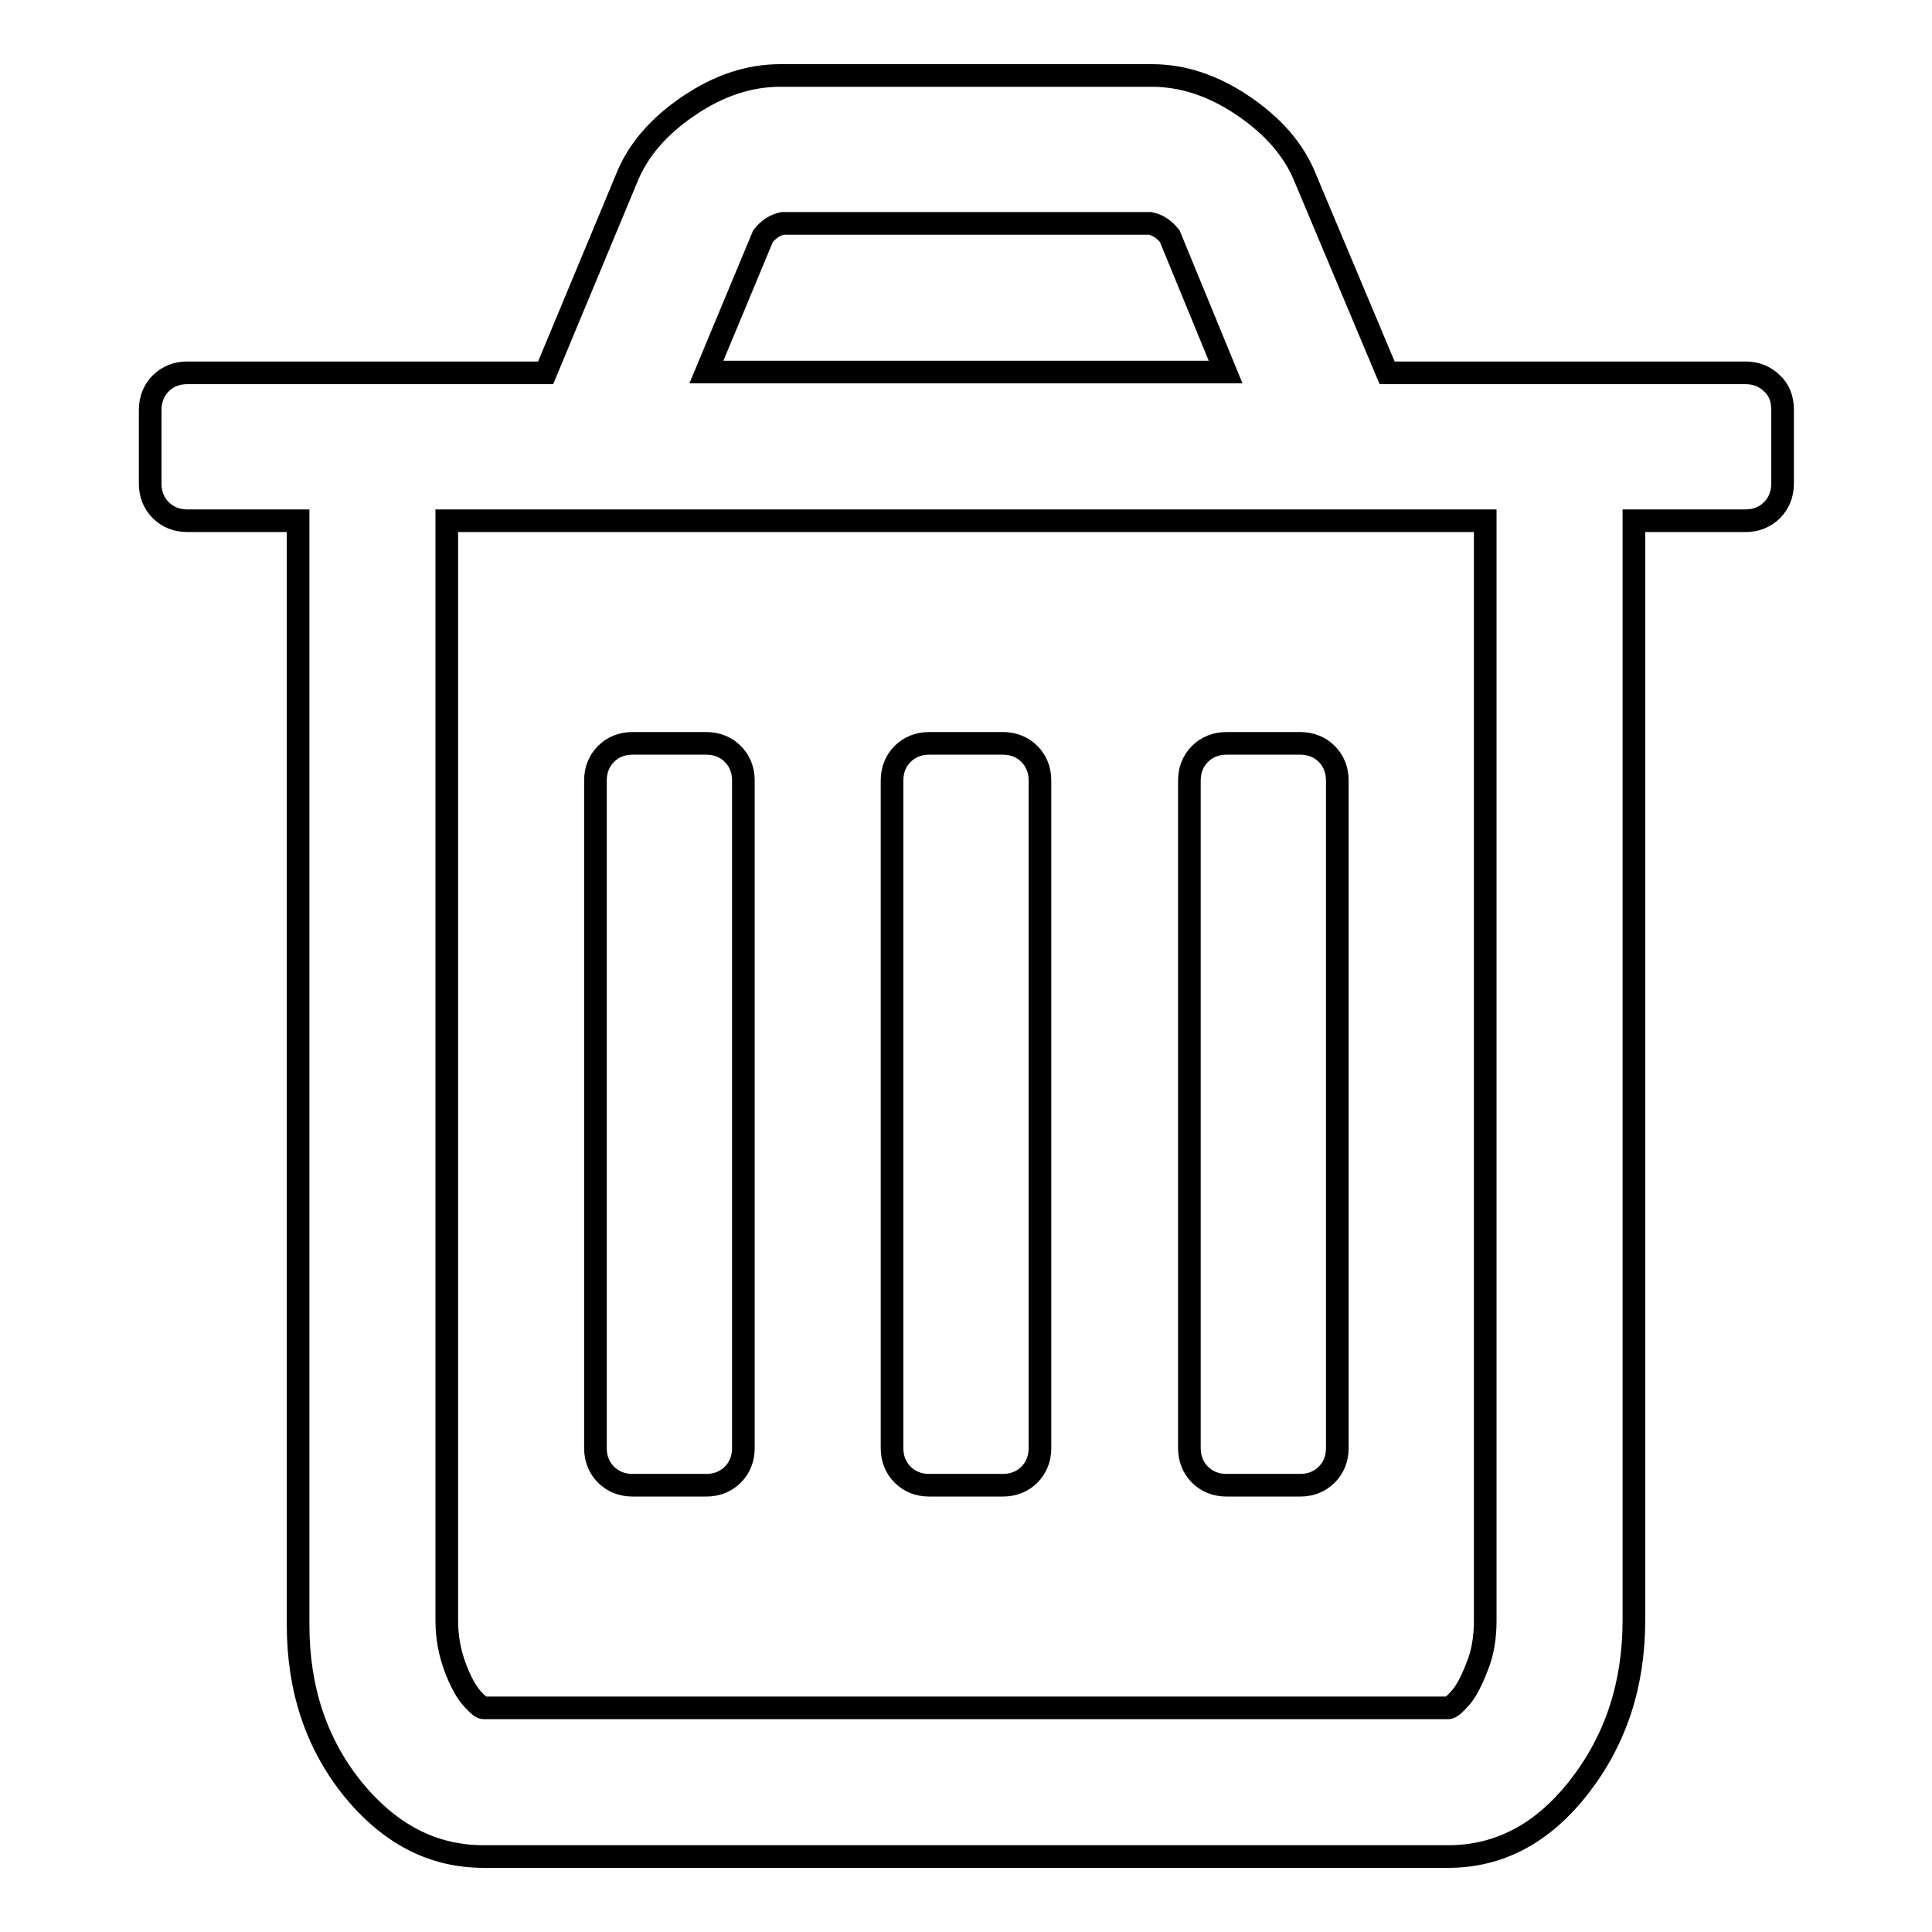
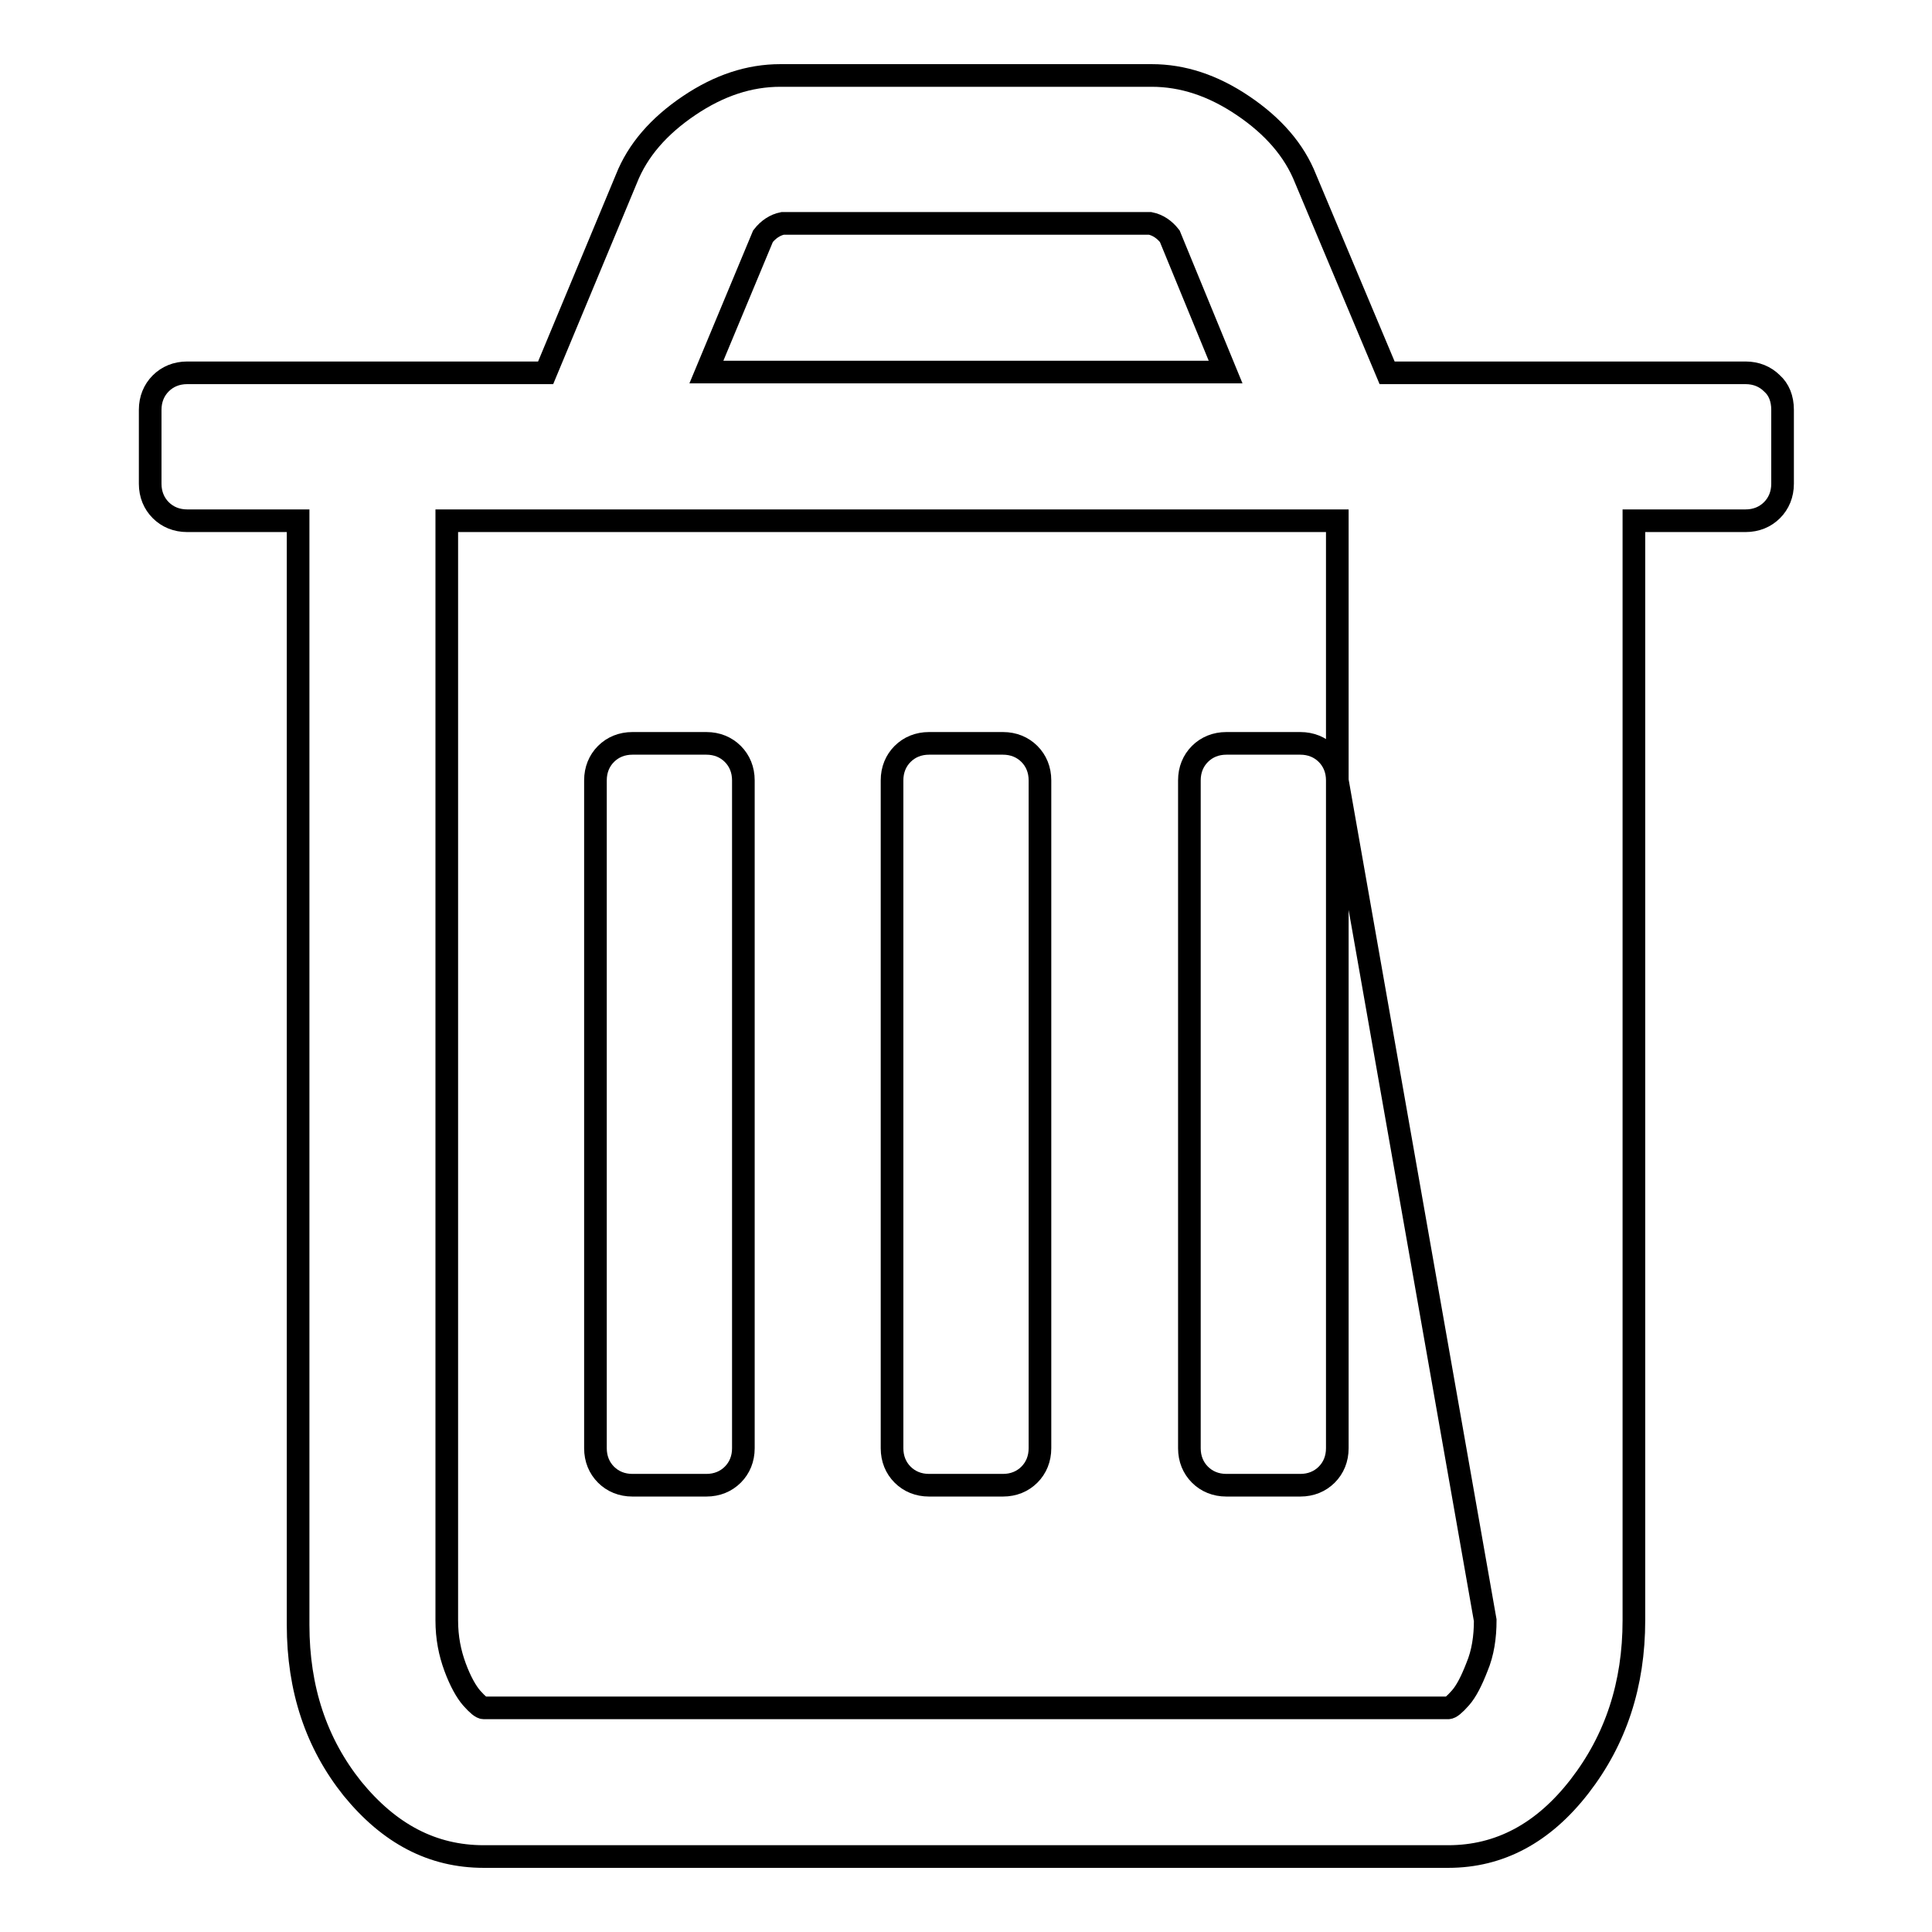
<svg xmlns="http://www.w3.org/2000/svg" version="1.1" x="0px" y="0px" viewBox="0 0 256 256" enable-background="new 0 0 256 256" xml:space="preserve">
  <g>
-     <path stroke-width="3" fill-opacity="0" stroke="#000000" d="M98.5,103.4v88.5c0,1.4-0.5,2.6-1.4,3.5s-2.1,1.4-3.5,1.4h-9.8c-1.4,0-2.6-0.5-3.5-1.4 c-0.9-0.9-1.4-2.1-1.4-3.5v-88.5c0-1.4,0.5-2.6,1.4-3.5c0.9-0.9,2.1-1.4,3.5-1.4h9.8c1.4,0,2.6,0.5,3.5,1.4S98.5,102,98.5,103.4 L98.5,103.4z M137.8,103.4v88.5c0,1.4-0.5,2.6-1.4,3.5s-2.1,1.4-3.5,1.4h-9.8c-1.4,0-2.6-0.5-3.5-1.4c-0.9-0.9-1.4-2.1-1.4-3.5 v-88.5c0-1.4,0.5-2.6,1.4-3.5c0.9-0.9,2.1-1.4,3.5-1.4h9.8c1.4,0,2.6,0.5,3.5,1.4S137.8,102,137.8,103.4L137.8,103.4z M177.2,103.4 v88.5c0,1.4-0.5,2.6-1.4,3.5c-0.9,0.9-2.1,1.4-3.5,1.4h-9.8c-1.4,0-2.6-0.5-3.5-1.4c-0.9-0.9-1.4-2.1-1.4-3.5v-88.5 c0-1.4,0.5-2.6,1.4-3.5c0.9-0.9,2.1-1.4,3.5-1.4h9.8c1.4,0,2.6,0.5,3.5,1.4C176.7,100.8,177.2,102,177.2,103.4L177.2,103.4z  M196.8,214.7V69H59.2v145.7c0,2.3,0.4,4.3,1.1,6.2c0.7,1.9,1.5,3.3,2.2,4.1c0.8,0.9,1.3,1.3,1.6,1.3h127.8c0.3,0,0.8-0.4,1.6-1.3 c0.8-0.9,1.5-2.3,2.2-4.1C196.5,219,196.8,216.9,196.8,214.7z M93.6,49.3h68.8l-7.4-18c-0.7-0.9-1.6-1.5-2.6-1.7h-48.7 c-1,0.2-1.9,0.8-2.6,1.7L93.6,49.3z M236.2,54.3v9.8c0,1.4-0.5,2.6-1.4,3.5c-0.9,0.9-2.1,1.4-3.5,1.4h-14.8v145.7 c0,8.5-2.4,15.8-7.2,22c-4.8,6.2-10.6,9.3-17.4,9.3H64.1c-6.8,0-12.5-3-17.4-9c-4.8-6-7.2-13.2-7.2-21.7V69H24.8 c-1.4,0-2.6-0.5-3.5-1.4c-0.9-0.9-1.4-2.1-1.4-3.5v-9.8c0-1.4,0.5-2.6,1.4-3.5c0.9-0.9,2.1-1.4,3.5-1.4h47.5L83,23.7 c1.5-3.8,4.3-7,8.3-9.7c4-2.7,8-4,12.1-4h49.2c4.1,0,8.1,1.3,12.1,4c4,2.7,6.8,5.9,8.3,9.7l10.8,25.7h47.5c1.4,0,2.6,0.5,3.5,1.4 C235.7,51.6,236.2,52.8,236.2,54.3L236.2,54.3z" />
+     <path stroke-width="3" fill-opacity="0" stroke="#000000" d="M98.5,103.4v88.5c0,1.4-0.5,2.6-1.4,3.5s-2.1,1.4-3.5,1.4h-9.8c-1.4,0-2.6-0.5-3.5-1.4 c-0.9-0.9-1.4-2.1-1.4-3.5v-88.5c0-1.4,0.5-2.6,1.4-3.5c0.9-0.9,2.1-1.4,3.5-1.4h9.8c1.4,0,2.6,0.5,3.5,1.4S98.5,102,98.5,103.4 L98.5,103.4z M137.8,103.4v88.5c0,1.4-0.5,2.6-1.4,3.5s-2.1,1.4-3.5,1.4h-9.8c-1.4,0-2.6-0.5-3.5-1.4c-0.9-0.9-1.4-2.1-1.4-3.5 v-88.5c0-1.4,0.5-2.6,1.4-3.5c0.9-0.9,2.1-1.4,3.5-1.4h9.8c1.4,0,2.6,0.5,3.5,1.4S137.8,102,137.8,103.4L137.8,103.4z M177.2,103.4 v88.5c0,1.4-0.5,2.6-1.4,3.5c-0.9,0.9-2.1,1.4-3.5,1.4h-9.8c-1.4,0-2.6-0.5-3.5-1.4c-0.9-0.9-1.4-2.1-1.4-3.5v-88.5 c0-1.4,0.5-2.6,1.4-3.5c0.9-0.9,2.1-1.4,3.5-1.4h9.8c1.4,0,2.6,0.5,3.5,1.4C176.7,100.8,177.2,102,177.2,103.4L177.2,103.4z  V69H59.2v145.7c0,2.3,0.4,4.3,1.1,6.2c0.7,1.9,1.5,3.3,2.2,4.1c0.8,0.9,1.3,1.3,1.6,1.3h127.8c0.3,0,0.8-0.4,1.6-1.3 c0.8-0.9,1.5-2.3,2.2-4.1C196.5,219,196.8,216.9,196.8,214.7z M93.6,49.3h68.8l-7.4-18c-0.7-0.9-1.6-1.5-2.6-1.7h-48.7 c-1,0.2-1.9,0.8-2.6,1.7L93.6,49.3z M236.2,54.3v9.8c0,1.4-0.5,2.6-1.4,3.5c-0.9,0.9-2.1,1.4-3.5,1.4h-14.8v145.7 c0,8.5-2.4,15.8-7.2,22c-4.8,6.2-10.6,9.3-17.4,9.3H64.1c-6.8,0-12.5-3-17.4-9c-4.8-6-7.2-13.2-7.2-21.7V69H24.8 c-1.4,0-2.6-0.5-3.5-1.4c-0.9-0.9-1.4-2.1-1.4-3.5v-9.8c0-1.4,0.5-2.6,1.4-3.5c0.9-0.9,2.1-1.4,3.5-1.4h47.5L83,23.7 c1.5-3.8,4.3-7,8.3-9.7c4-2.7,8-4,12.1-4h49.2c4.1,0,8.1,1.3,12.1,4c4,2.7,6.8,5.9,8.3,9.7l10.8,25.7h47.5c1.4,0,2.6,0.5,3.5,1.4 C235.7,51.6,236.2,52.8,236.2,54.3L236.2,54.3z" />
  </g>
</svg>